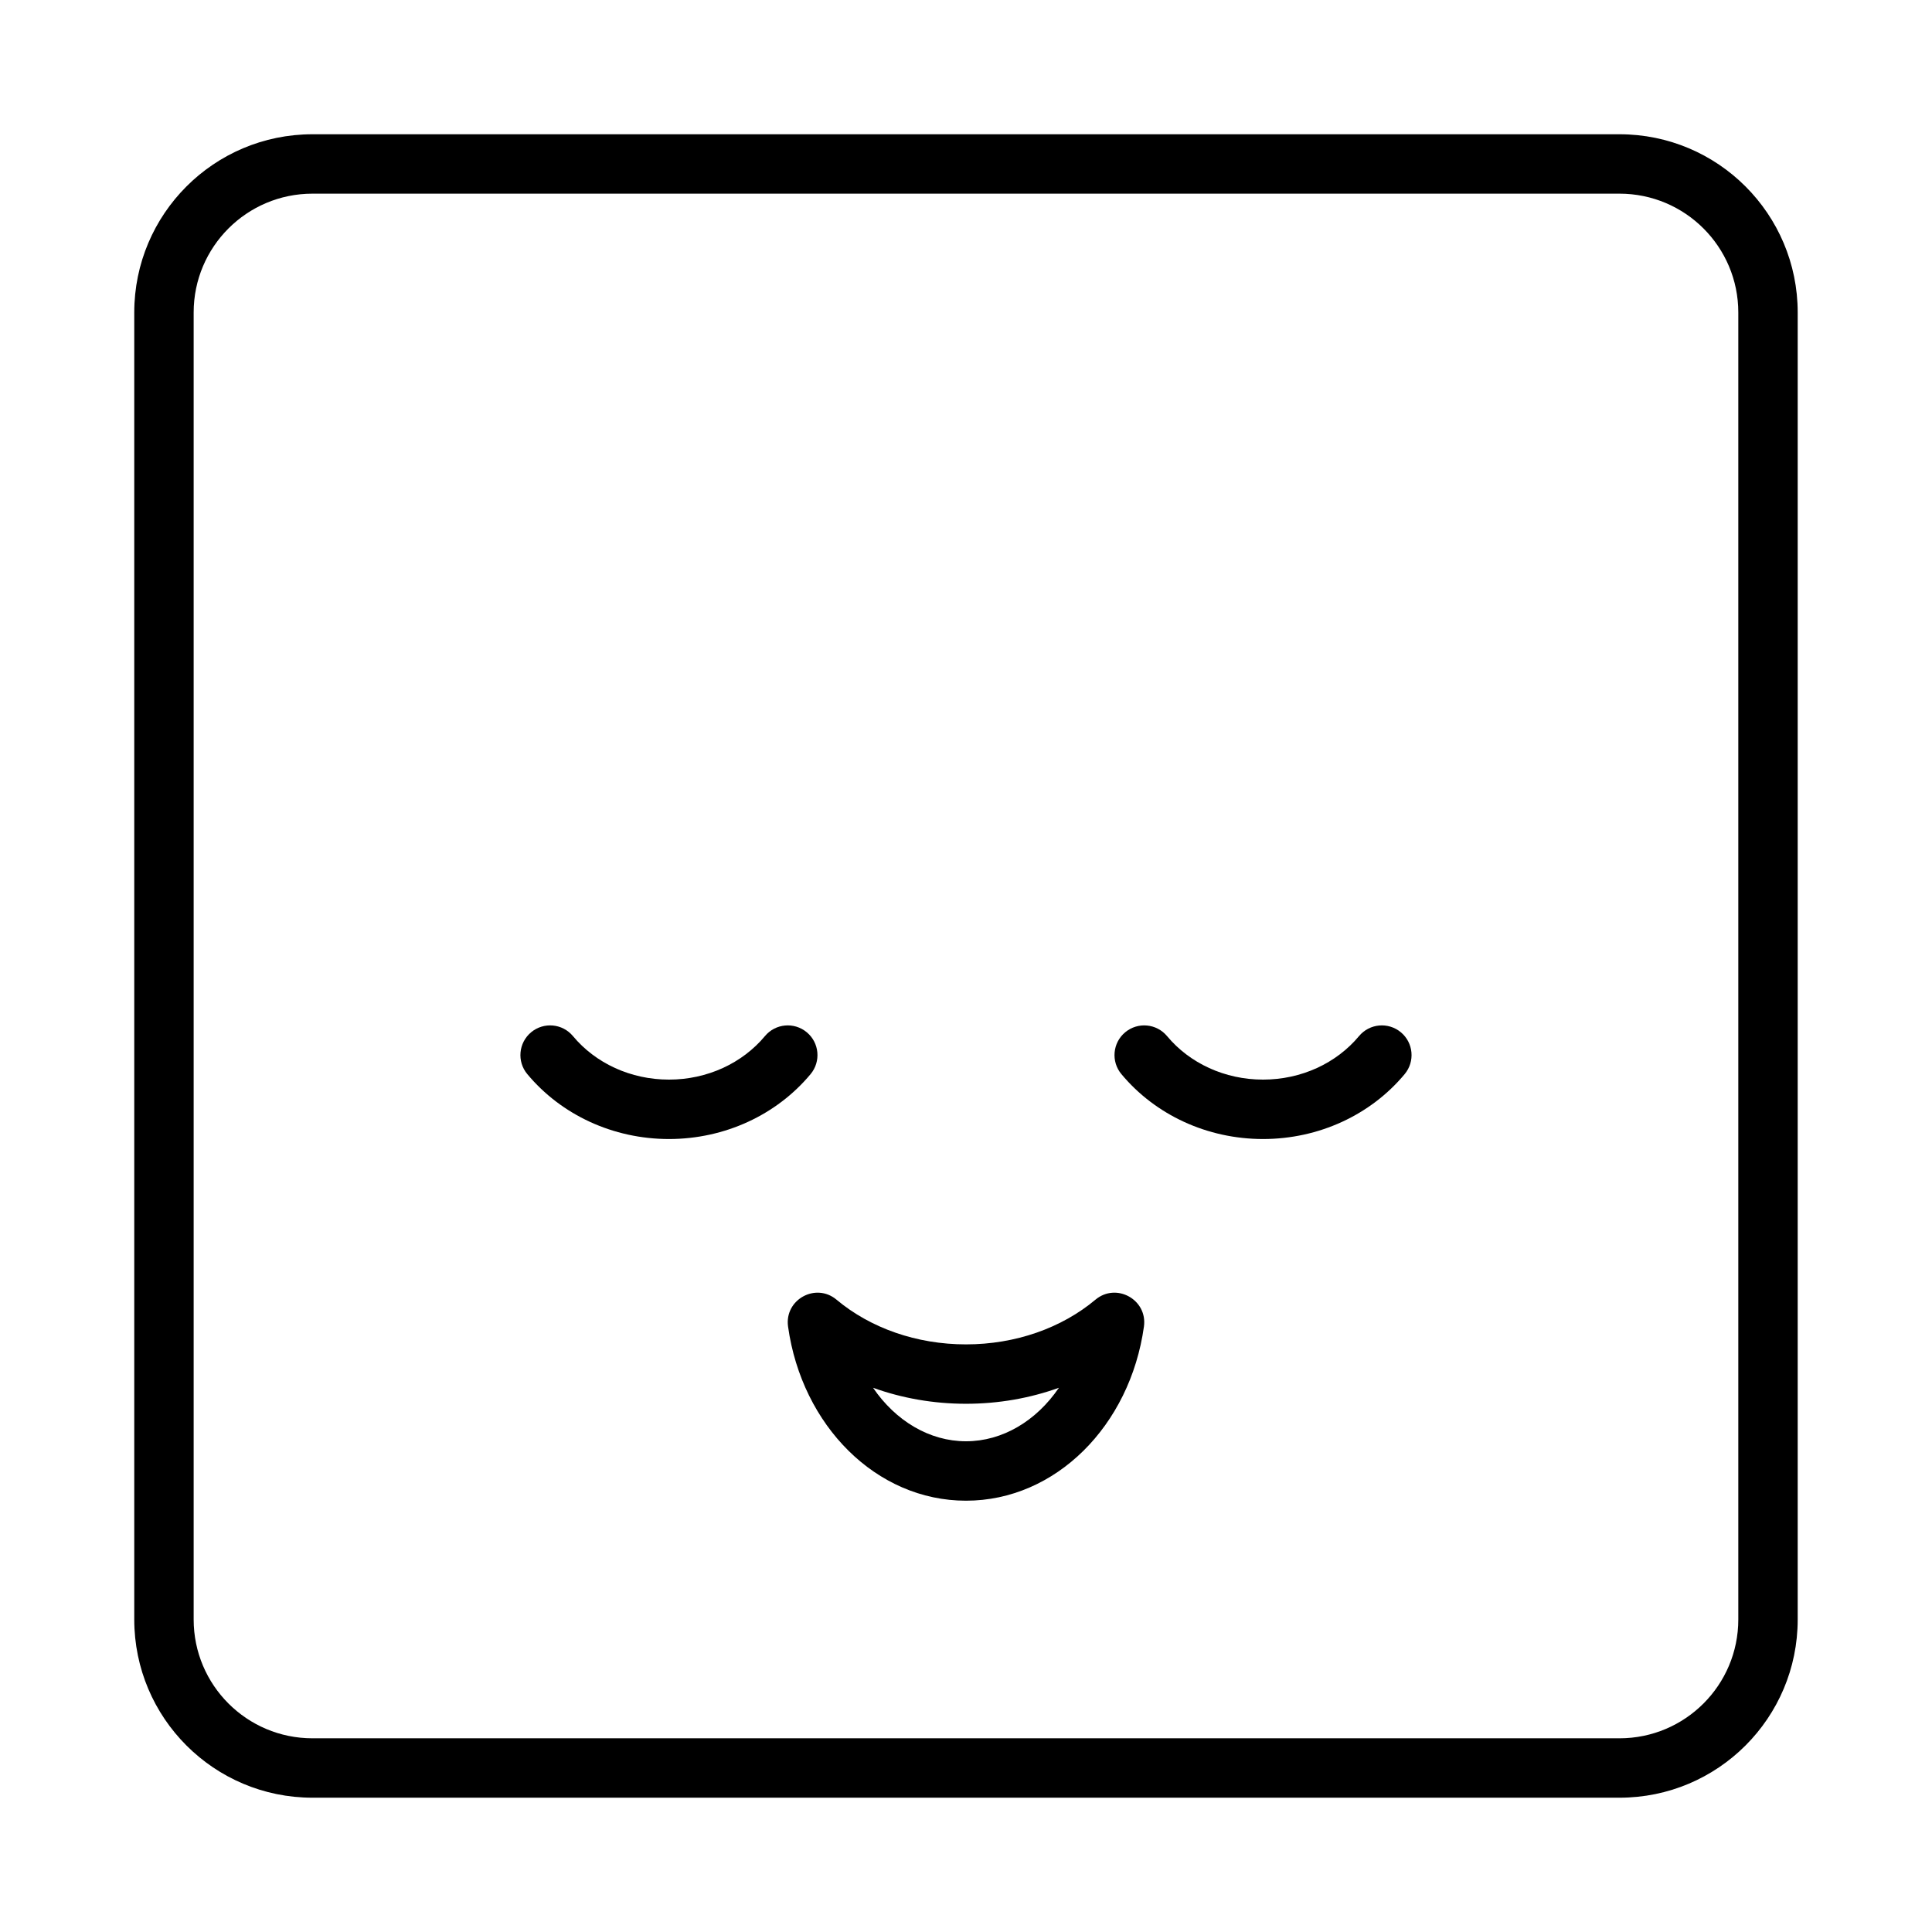
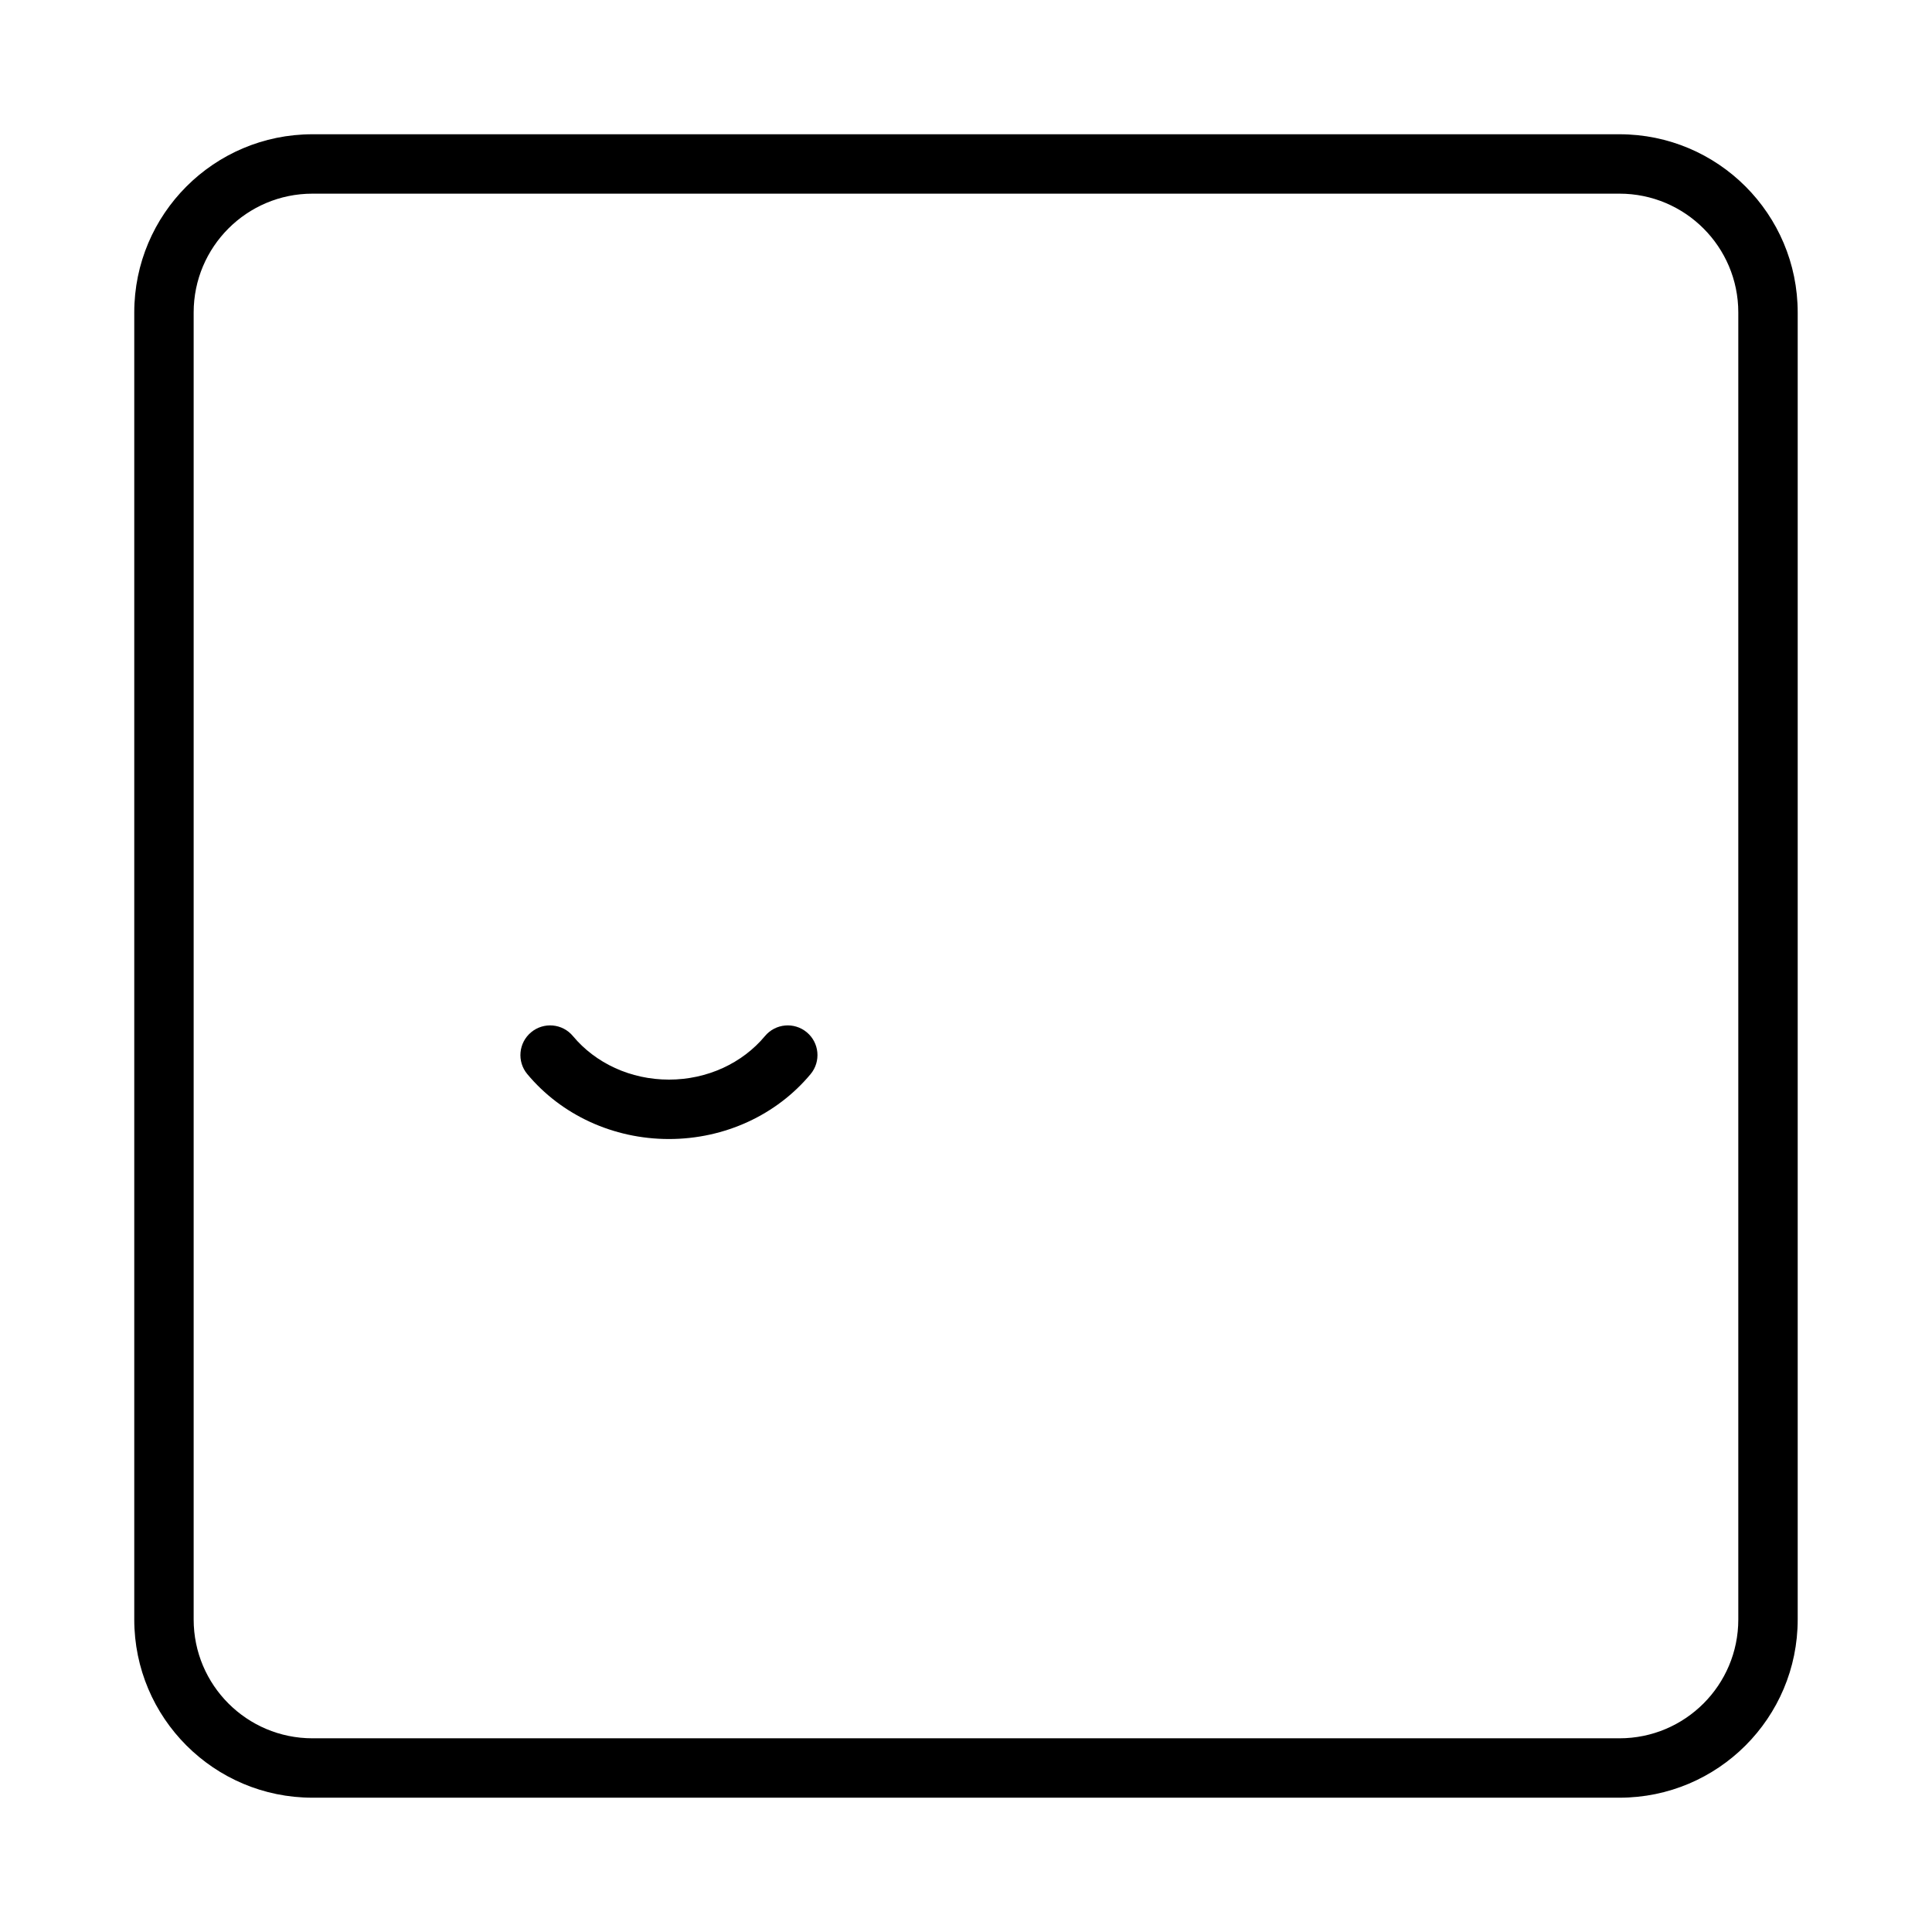
<svg xmlns="http://www.w3.org/2000/svg" fill="#000000" width="800px" height="800px" version="1.1" viewBox="144 144 512 512">
  <g>
-     <path d="m365.69 488.43c8.965 7.508 21.184 11.844 34.309 11.844 13.121 0 25.344-4.336 34.305-11.844 5.527-4.625 13.848-0.012 12.852 7.129-3.672 26.238-23.363 46.141-47.156 46.141-23.797 0-43.488-19.902-47.156-46.141-1-7.141 7.324-11.754 12.848-7.129zm34.309 37.523c9.703 0 18.664-5.43 24.625-14.18-7.684 2.769-16.027 4.242-24.625 4.242s-16.945-1.473-24.629-4.242c5.961 8.75 14.922 14.18 24.629 14.18z" />
-     <path d="m283.74 428.65c-2.785-3.34-2.332-8.305 1.012-11.086 3.34-2.781 8.305-2.332 11.086 1.012 5.992 7.195 15.293 11.531 25.438 11.531 10.145 0 19.445-4.336 25.441-11.531 2.781-3.344 7.746-3.793 11.086-1.012 3.34 2.781 3.793 7.746 1.012 11.086-8.992 10.797-22.73 17.203-37.539 17.203-14.805 0-28.543-6.406-37.535-17.203z" />
-     <path d="m441.18 428.65c-2.785-3.34-2.332-8.305 1.008-11.086 3.344-2.781 8.305-2.332 11.09 1.012 5.992 7.195 15.293 11.531 25.438 11.531s19.445-4.336 25.438-11.531c2.785-3.344 7.746-3.793 11.09-1.012 3.34 2.781 3.793 7.746 1.008 11.086-8.988 10.797-22.727 17.203-37.535 17.203s-28.547-6.406-37.535-17.203z" />
+     <path d="m283.74 428.65c-2.785-3.34-2.332-8.305 1.012-11.086 3.34-2.781 8.305-2.332 11.086 1.012 5.992 7.195 15.293 11.531 25.438 11.531 10.145 0 19.445-4.336 25.441-11.531 2.781-3.344 7.746-3.793 11.086-1.012 3.34 2.781 3.793 7.746 1.012 11.086-8.992 10.797-22.73 17.203-37.539 17.203-14.805 0-28.543-6.406-37.535-17.203" />
    <path d="m226.81 179.58h346.37c26.086 0 47.23 21.145 47.23 47.23v346.37c0 26.086-21.145 47.23-47.23 47.23h-346.37c-26.086 0-47.23-21.145-47.23-47.23v-346.37c0-26.086 21.145-47.23 47.23-47.23zm0 15.742c-17.391 0-31.488 14.098-31.488 31.488v346.37c0 17.391 14.098 31.488 31.488 31.488h346.37c17.391 0 31.488-14.098 31.488-31.488v-346.37c0-17.391-14.098-31.488-31.488-31.488z" />
  </g>
</svg>